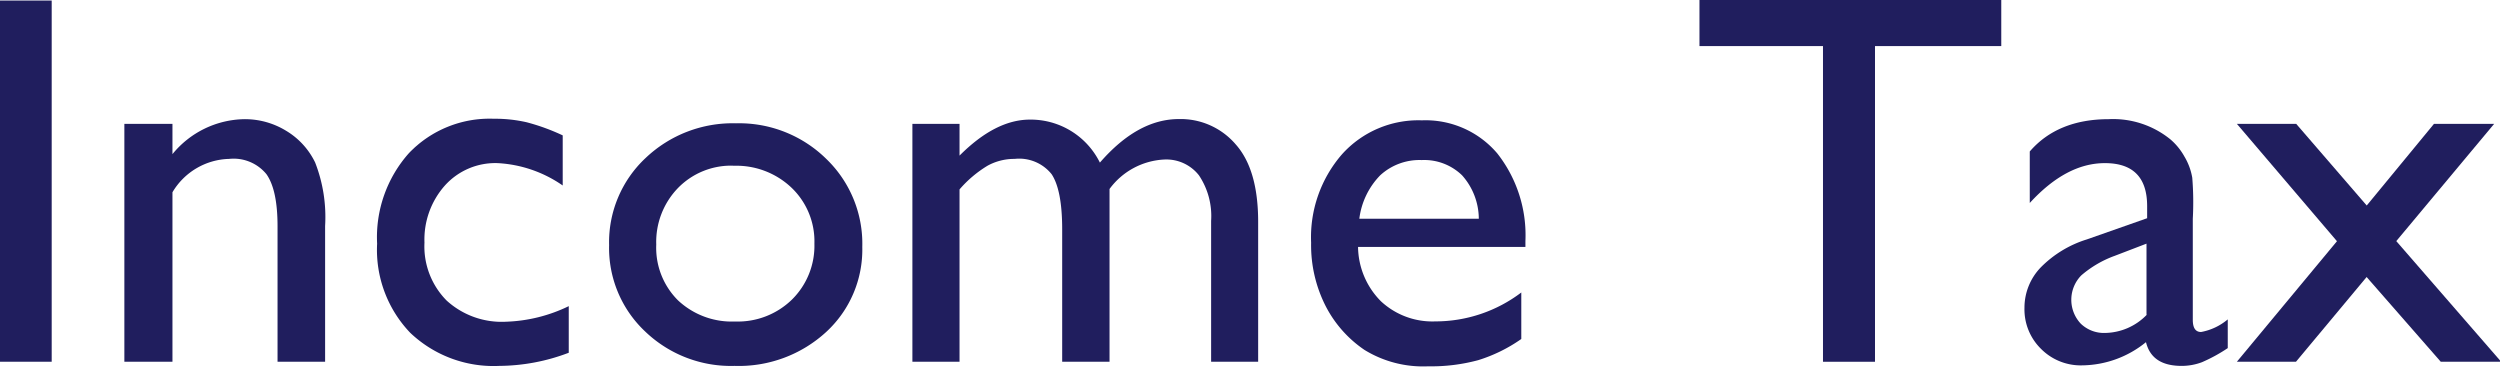
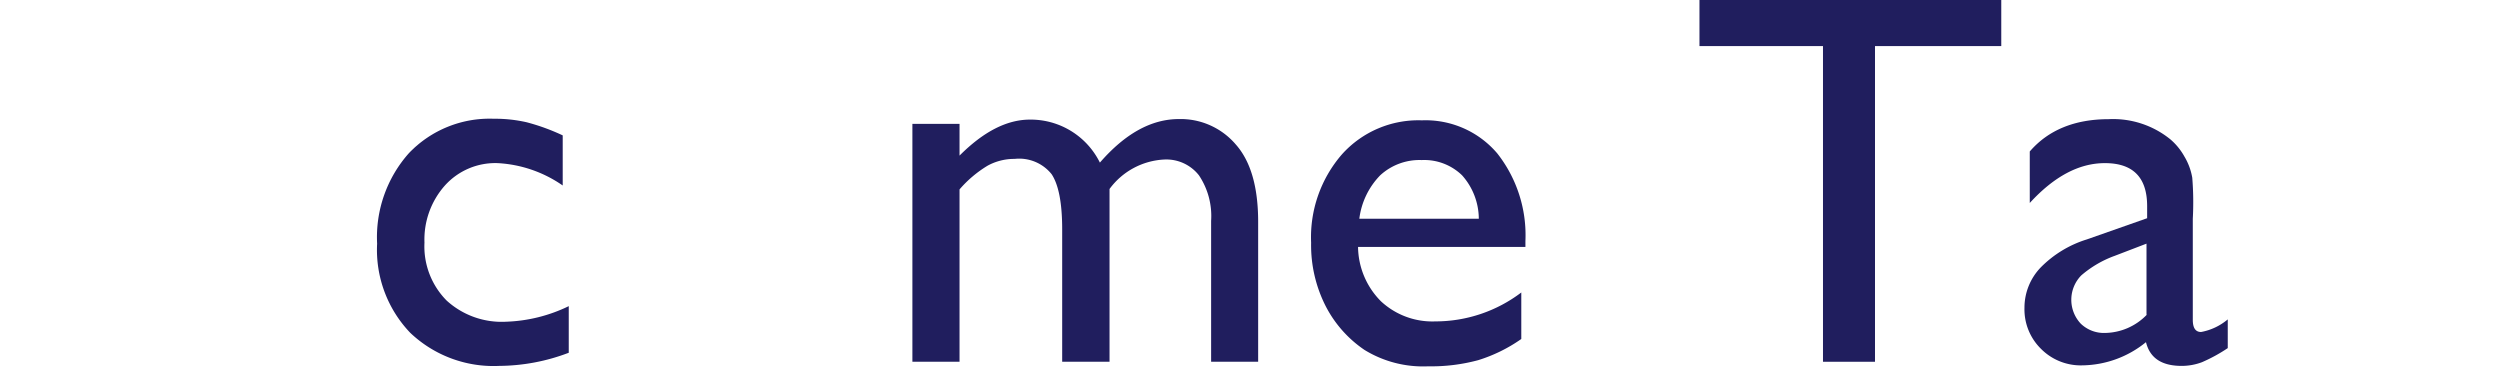
<svg xmlns="http://www.w3.org/2000/svg" id="レイヤー_1" data-name="レイヤー 1" viewBox="0 0 236 35">
  <defs>
    <style>.cls-1{fill:#201e5e;}</style>
  </defs>
  <title>income-tax</title>
-   <path class="cls-1" d="M0,.05H4.88v34.1H0Z" />
-   <path class="cls-1" d="M16.28,11.69v2.86a8.94,8.94,0,0,1,6.77-3.3A7.45,7.45,0,0,1,27,12.34a7.07,7.07,0,0,1,2.75,3,14.18,14.18,0,0,1,.94,6V34.15H26.2V21.36c0-2.3-.35-3.93-1.05-4.92A4,4,0,0,0,21.63,15a6.41,6.41,0,0,0-5.35,3.15v16H11.74V11.69Z" />
  <path class="cls-1" d="M53.69,28.9v4.4a18.68,18.68,0,0,1-6.55,1.24,11.41,11.41,0,0,1-8.41-3.12A11.32,11.32,0,0,1,35.6,23a11.93,11.93,0,0,1,3-8.54,10.52,10.52,0,0,1,8-3.25,13.43,13.43,0,0,1,3.11.33,19.78,19.78,0,0,1,3.41,1.24v4.73A11.84,11.84,0,0,0,47,15.4,6.4,6.4,0,0,0,42,17.51a7.68,7.68,0,0,0-1.93,5.39,7.26,7.26,0,0,0,2.09,5.47,7.71,7.71,0,0,0,5.62,2A14.61,14.61,0,0,0,53.69,28.9Z" />
-   <path class="cls-1" d="M69.48,11.64A11.73,11.73,0,0,1,78,15a11.11,11.11,0,0,1,3.4,8.31A10.56,10.56,0,0,1,78,31.33a12.19,12.19,0,0,1-8.66,3.21,11.69,11.69,0,0,1-8.45-3.26,10.81,10.81,0,0,1-3.39-8.14,10.88,10.88,0,0,1,3.43-8.21A11.93,11.93,0,0,1,69.48,11.64Zm-.24,4A7,7,0,0,0,64,17.75a7.32,7.32,0,0,0-2.05,5.34A7,7,0,0,0,64,28.35a7.42,7.42,0,0,0,5.39,2,7.32,7.32,0,0,0,5.36-2.06A7.13,7.13,0,0,0,76.88,23a7,7,0,0,0-2.17-5.29A7.55,7.55,0,0,0,69.24,15.65Z" />
  <path class="cls-1" d="M104.74,17.84V34.15h-4.47V21.65c0-2.49-.34-4.22-1-5.21A3.92,3.92,0,0,0,95.78,15a5.24,5.24,0,0,0-2.55.64,11,11,0,0,0-2.65,2.24V34.15H86.13V11.69h4.45v3q3.39-3.4,6.64-3.4a7.29,7.29,0,0,1,6.61,4.06q3.57-4.11,7.45-4.11a6.84,6.84,0,0,1,5.38,2.4q2.11,2.38,2.11,7.3V34.15h-4.44V20.85a6.9,6.9,0,0,0-1.15-4.3,3.91,3.91,0,0,0-3.29-1.49A6.82,6.82,0,0,0,104.74,17.84Z" />
  <path class="cls-1" d="M144,23.31h-15.8a7.39,7.39,0,0,0,2.16,5.13,7.13,7.13,0,0,0,5.14,1.9,13.41,13.41,0,0,0,8.11-2.73V32a14.57,14.57,0,0,1-4.07,2,17,17,0,0,1-4.72.58,10.57,10.57,0,0,1-6-1.54,11.14,11.14,0,0,1-3.67-4.13,12.67,12.67,0,0,1-1.38-6,11.94,11.94,0,0,1,2.91-8.34,9.69,9.69,0,0,1,7.54-3.21,8.88,8.88,0,0,1,7.13,3.13A12.49,12.49,0,0,1,144,22.75Zm-15.7-2.66h11.3a6.2,6.2,0,0,0-1.58-4.1,5.12,5.12,0,0,0-3.81-1.44,5.48,5.48,0,0,0-3.92,1.44A7.13,7.13,0,0,0,128.32,20.65Z" />
  <path class="cls-1" d="M160.43,0h28.49V4.35H177v29.8h-4.91V4.35H160.43Z" />
  <path class="cls-1" d="M207,20.65V30.2q0,1.14.78,1.14a5.43,5.43,0,0,0,2.52-1.19v2.71a15,15,0,0,1-2.43,1.33,5.4,5.4,0,0,1-1.92.35c-1.9,0-3-.75-3.37-2.24a9.7,9.7,0,0,1-6,2.19,5.28,5.28,0,0,1-3.9-1.55,5.22,5.22,0,0,1-1.57-3.89,5.48,5.48,0,0,1,1.53-3.8A10.48,10.48,0,0,1,197,22.6l5.69-2V19.46q0-4.07-4-4.06c-2.43,0-4.79,1.26-7.08,3.76V14.3c1.72-2,4.21-3.05,7.45-3.05a8.58,8.58,0,0,1,5.83,1.91,5.9,5.9,0,0,1,1.32,1.62,5.76,5.76,0,0,1,.74,2A29,29,0,0,1,207,20.65Zm-4.37,9.06V23l-3,1.15A10.09,10.09,0,0,0,196.47,26a3.29,3.29,0,0,0-.05,4.55,3.15,3.15,0,0,0,2.31.88A5.59,5.59,0,0,0,202.66,29.71Z" />
-   <path class="cls-1" d="M229.77,11.69h5.68l-9.24,11.07,9.9,11.39h-5.7l-7-8-6.67,8h-5.58l9.45-11.38-9.45-11.08h5.6l6.66,7.71Z" />
</svg>